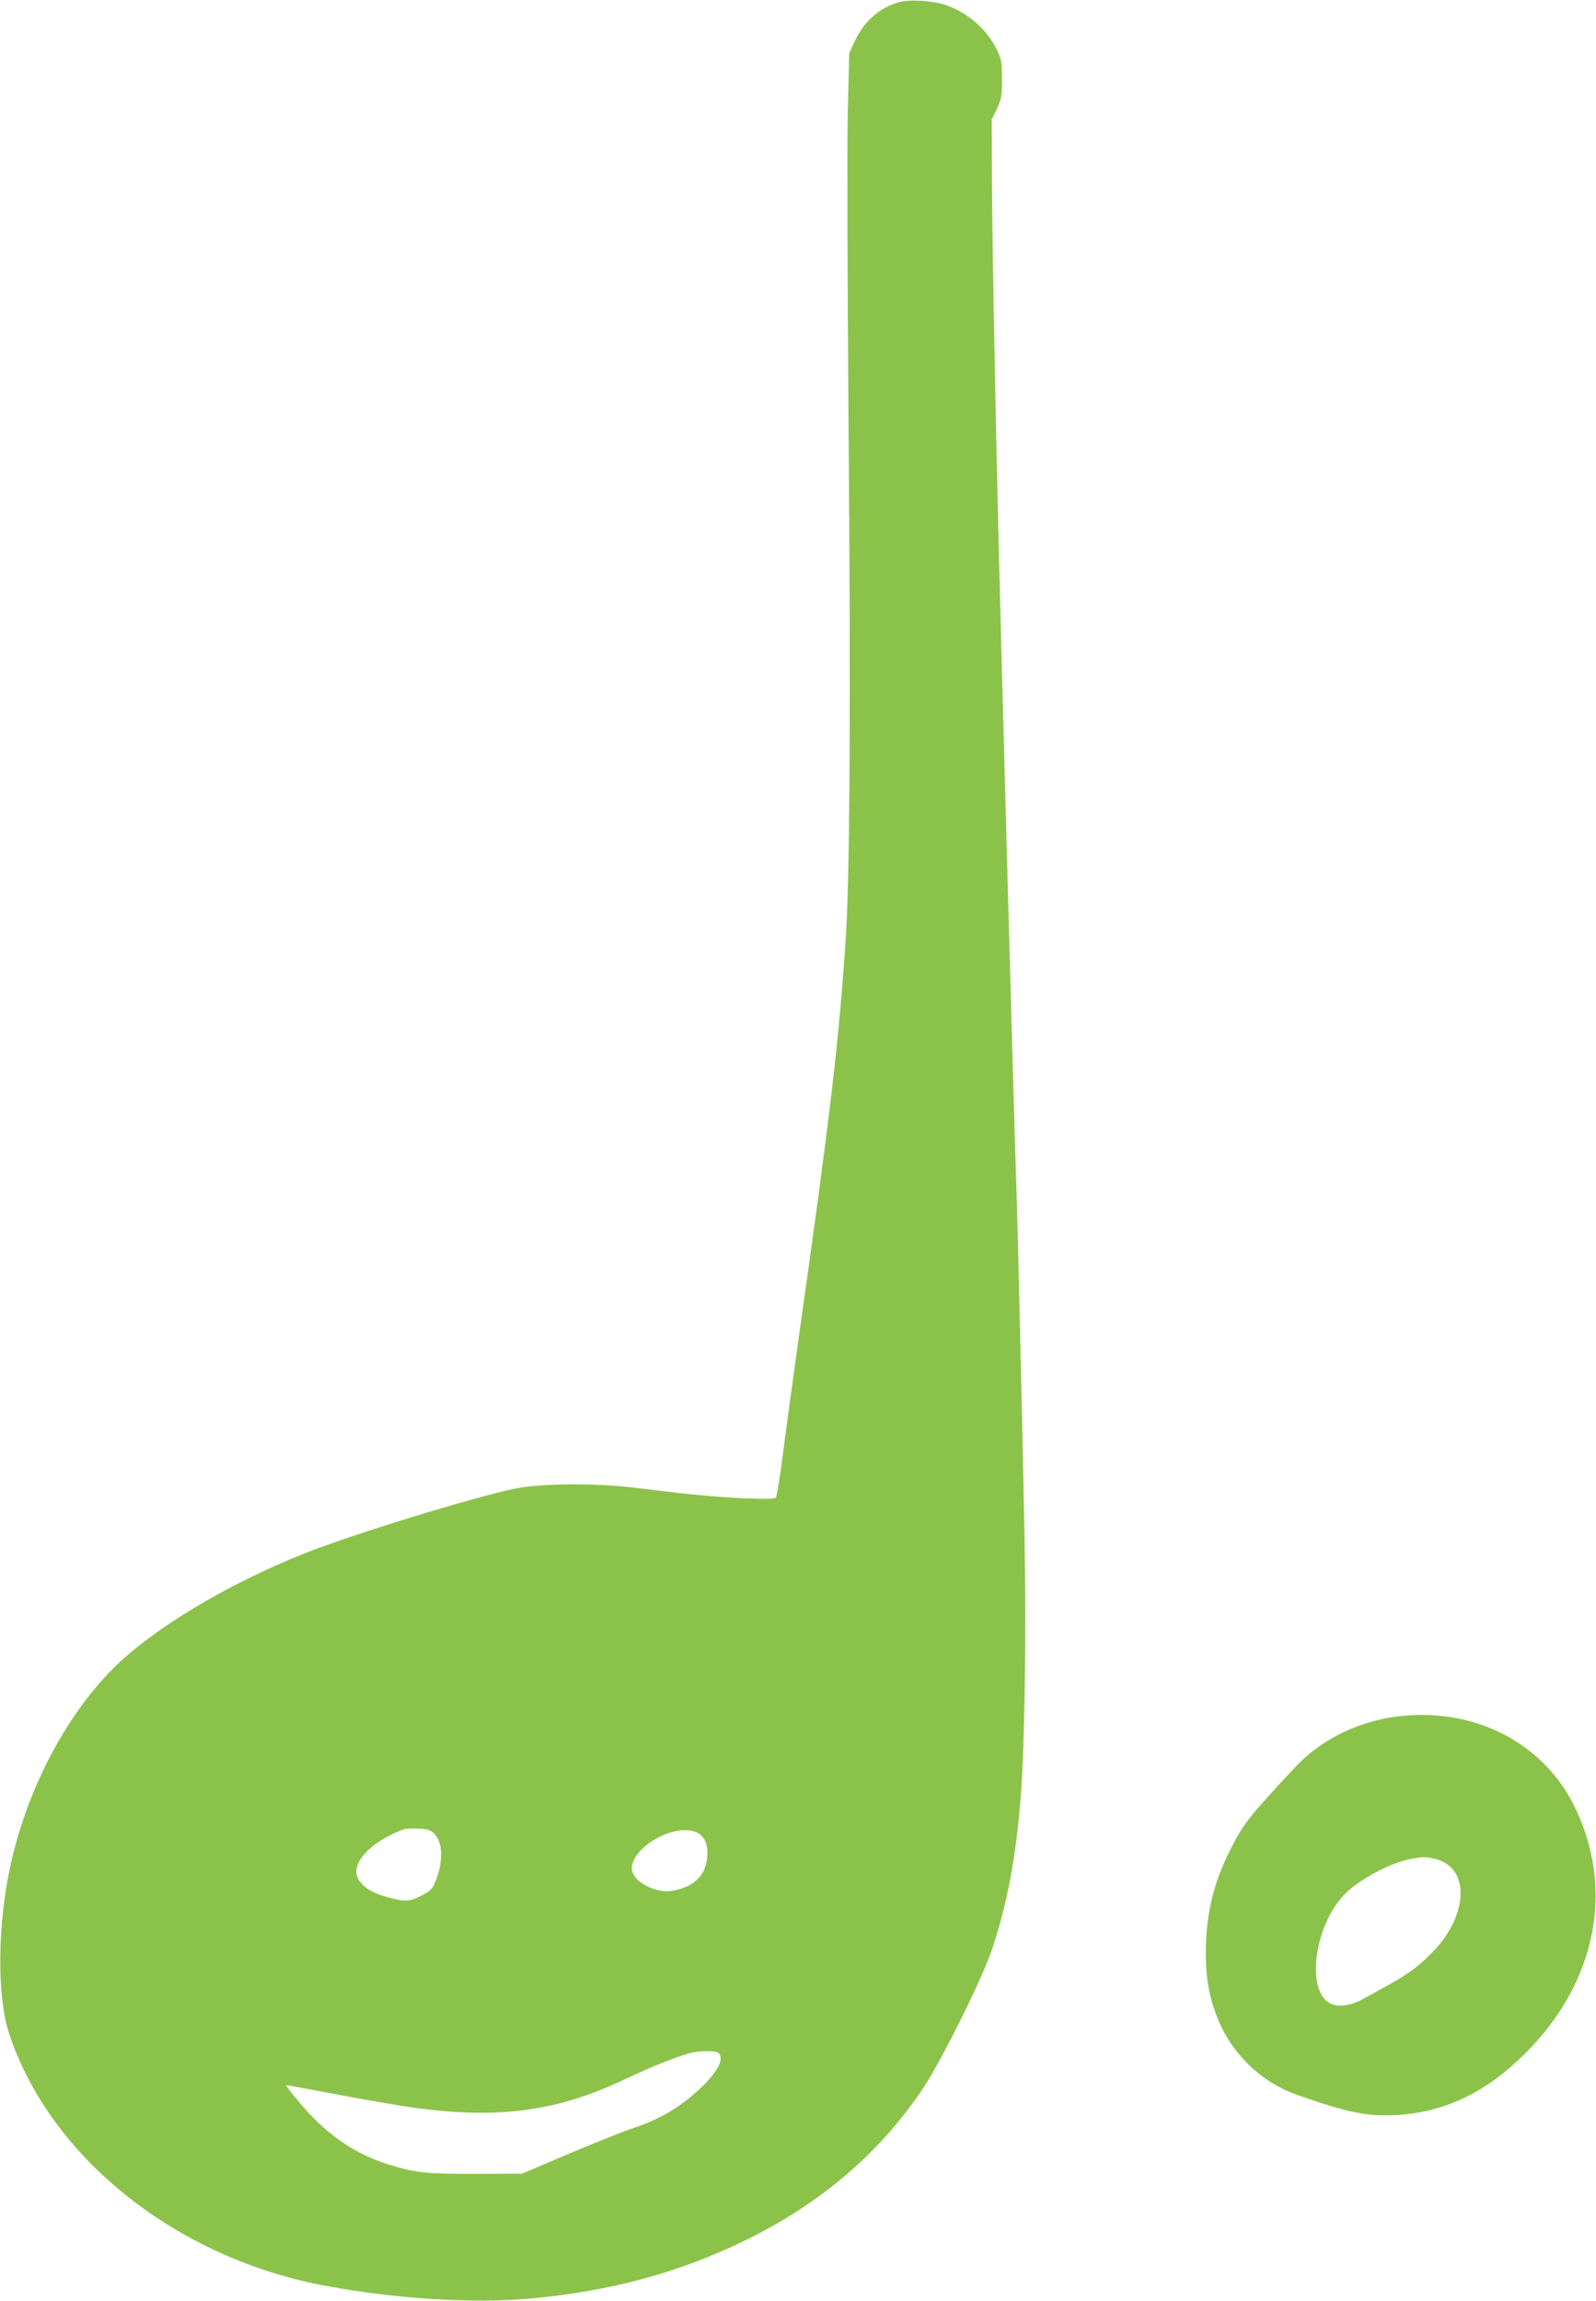
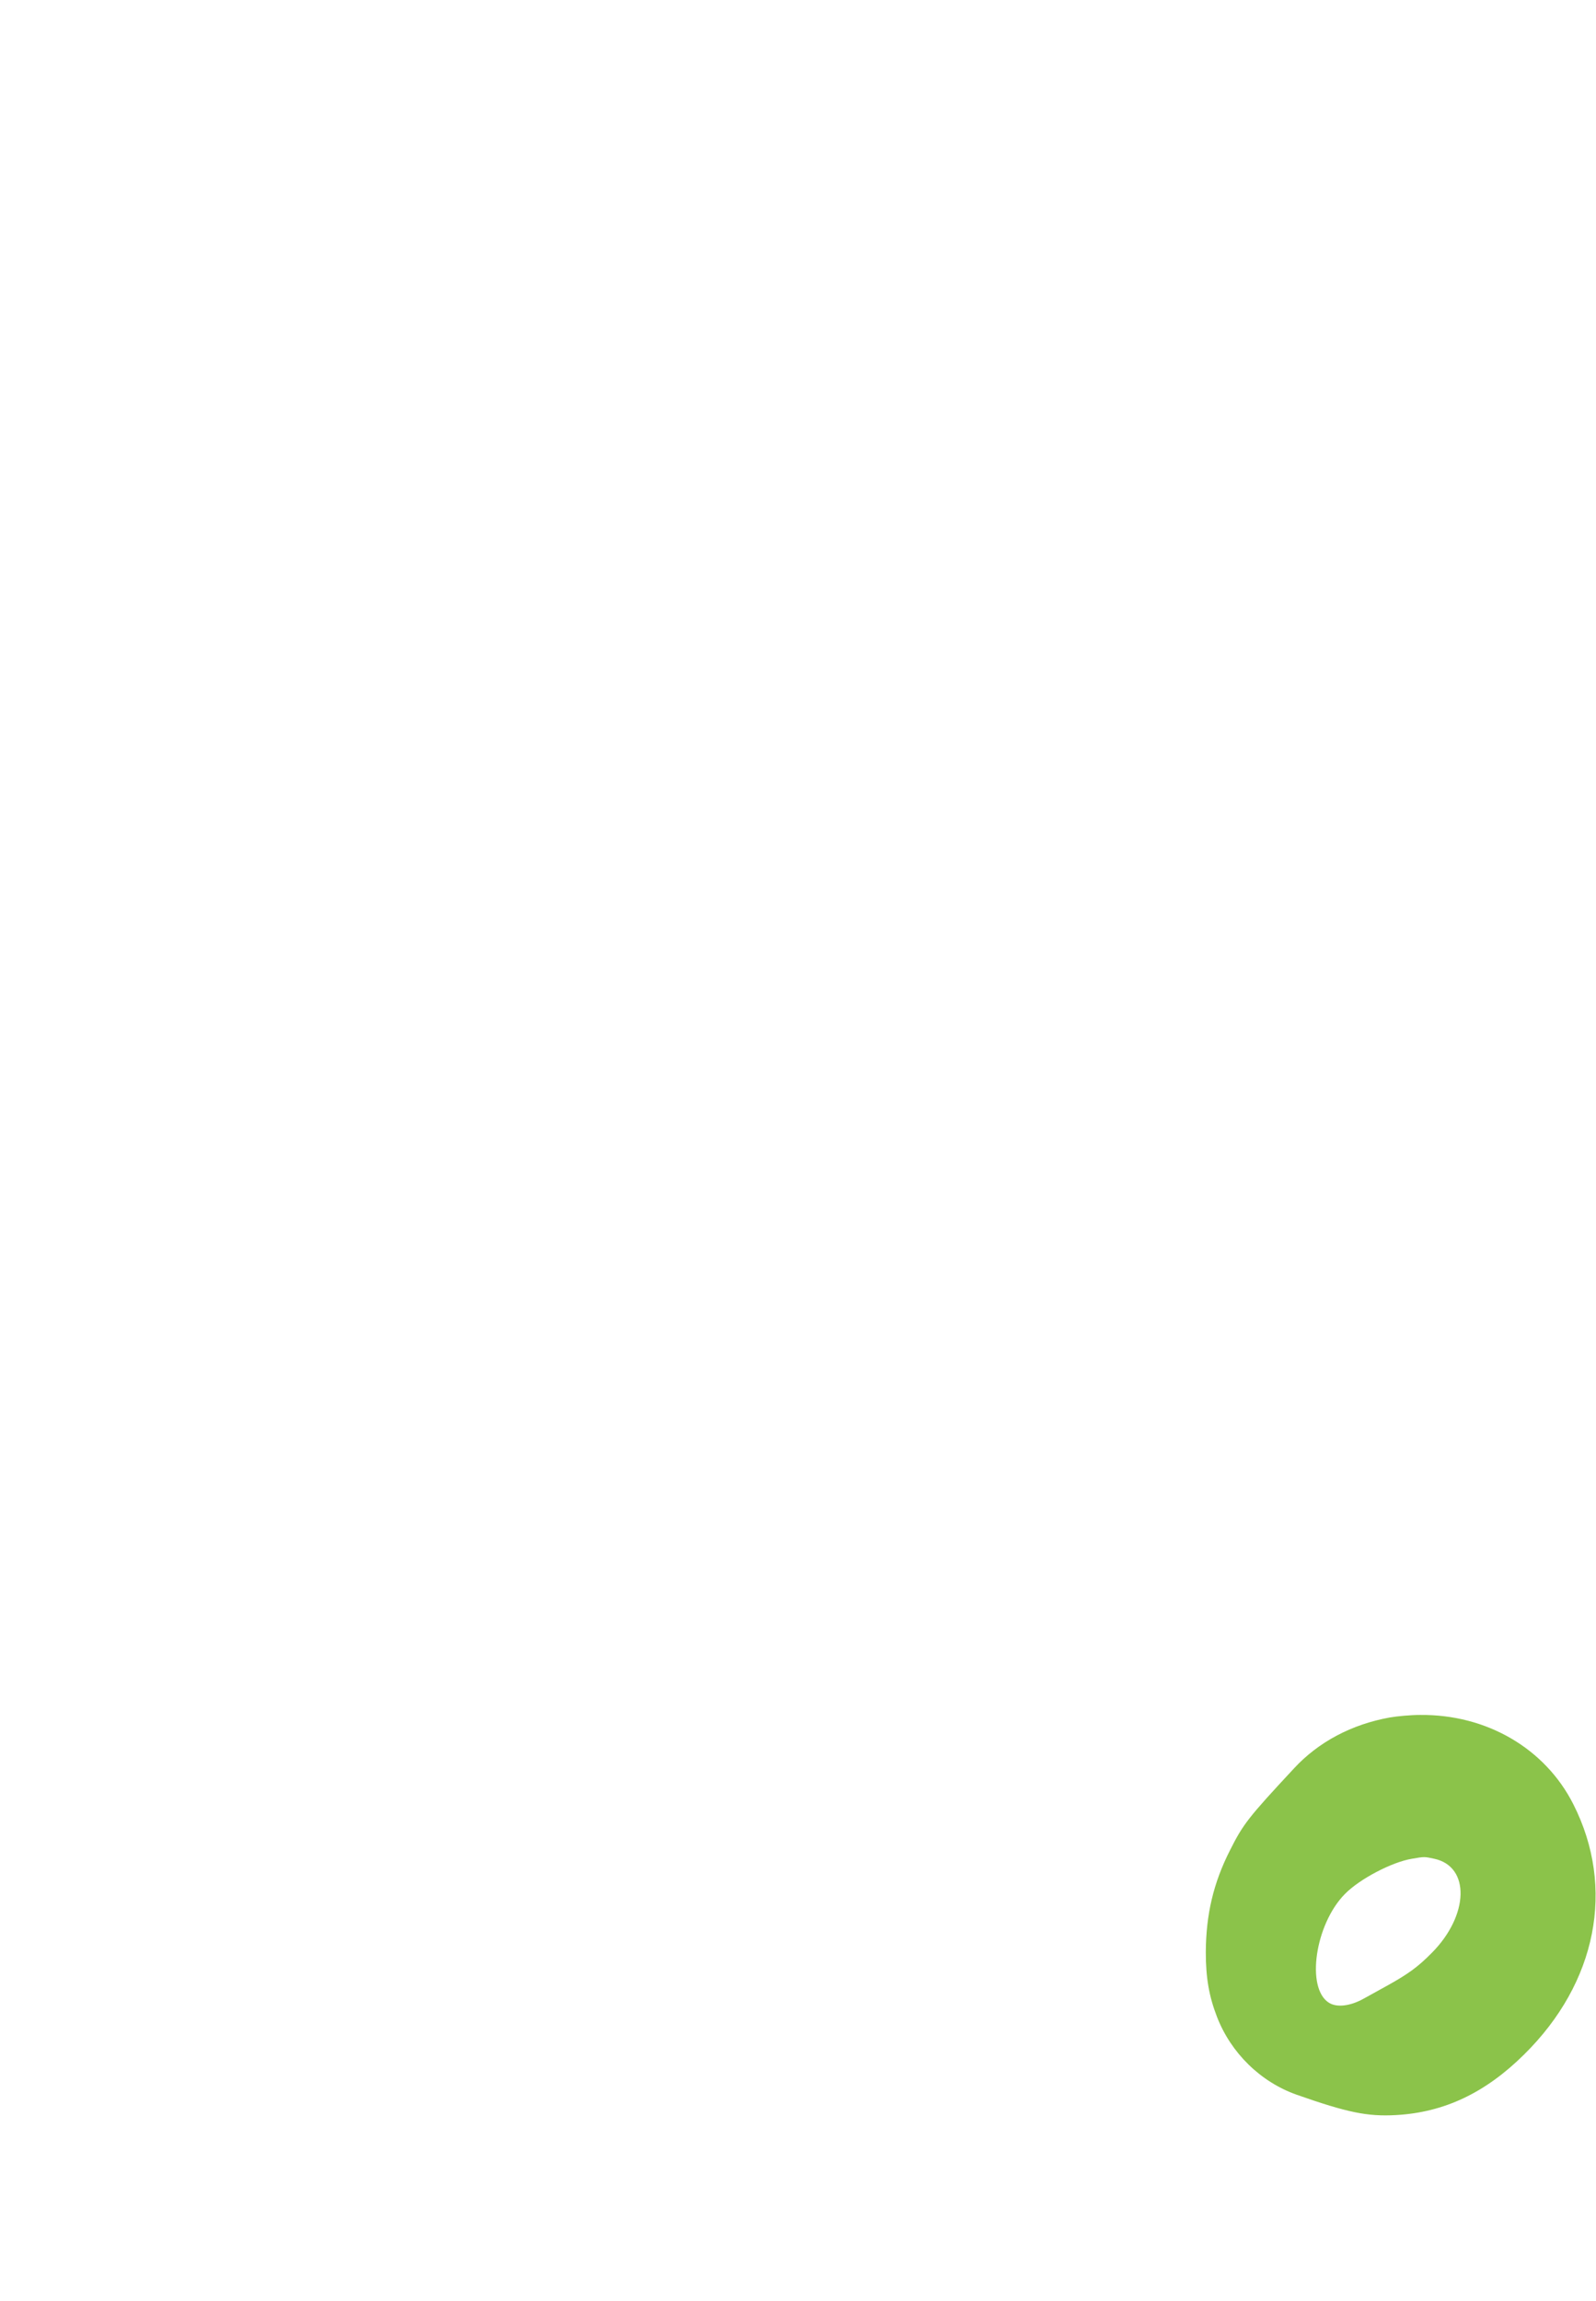
<svg xmlns="http://www.w3.org/2000/svg" version="1.0" width="888pt" height="1280pt" viewBox="0 0 888 1280" preserveAspectRatio="xMidYMid meet">
  <g transform="translate(0,1280) scale(0.1,-0.1)" fill="#8bc34a" stroke="none">
-     <path d="M4999 12787 c-107 -31 -190 -104 -243 -216 l-31 -66 -8 -325 c-4 -179 -2 -952 4 -1720 13 -1545 8 -2518 -15 -2876 -38 -575 -86 -985 -261 -2219 -34 -247 -76 -549 -91 -670 -15 -121 -33 -224 -38 -228 -19 -14 -323 1 -541 27 -115 14 -232 28 -260 31 -215 25 -508 22 -645 -6 -233 -47 -905 -254 -1170 -359 -440 -175 -854 -424 -1073 -645 -264 -266 -474 -668 -567 -1085 -75 -336 -78 -736 -9 -945 231 -694 938 -1254 1772 -1404 389 -71 795 -96 1102 -71 459 39 852 144 1232 331 415 205 741 485 979 841 101 151 328 608 382 768 87 261 135 516 162 865 22 292 31 913 20 1460 -13 668 -38 1717 -45 1925 -10 262 -84 2968 -100 3635 -20 842 -35 1667 -36 2015 l-1 285 29 60 c25 54 28 70 28 165 0 99 -2 110 -32 170 -54 108 -157 198 -278 241 -75 26 -203 34 -266 16z m-2583 -10188 c50 -50 51 -163 4 -273 -15 -37 -28 -48 -79 -74 -67 -33 -86 -34 -191 -5 -117 31 -181 95 -165 162 19 79 124 164 265 215 8 3 43 4 78 3 52 -3 67 -7 88 -28z m1452 10 c57 -20 80 -85 62 -173 -17 -82 -82 -136 -187 -155 -76 -15 -189 32 -219 92 -58 111 199 287 344 236z m130 -1231 c32 -32 -3 -101 -94 -189 -116 -111 -229 -178 -382 -229 -48 -15 -206 -79 -352 -140 l-265 -113 -255 -1 c-273 -1 -340 6 -485 51 -160 50 -293 132 -417 256 -61 61 -165 187 -155 187 3 0 124 -23 270 -50 146 -28 326 -59 399 -70 488 -73 825 -32 1208 149 153 73 286 126 370 149 50 14 144 14 158 0z" />
    <path d="M7733 3245 c-212 -38 -397 -136 -533 -283 -255 -274 -283 -310 -356 -455 -93 -183 -134 -359 -135 -568 0 -143 18 -245 62 -359 78 -202 243 -363 444 -434 282 -99 393 -122 553 -113 267 15 496 123 712 337 405 399 509 928 274 1392 -157 311 -483 501 -853 497 -53 0 -128 -7 -168 -14z m247 -786 c201 -43 194 -315 -14 -524 -77 -78 -131 -117 -246 -181 -41 -23 -101 -56 -132 -73 -75 -42 -150 -51 -194 -23 -129 81 -77 437 89 605 81 83 262 178 373 196 70 12 68 12 124 0z" />
  </g>
</svg>